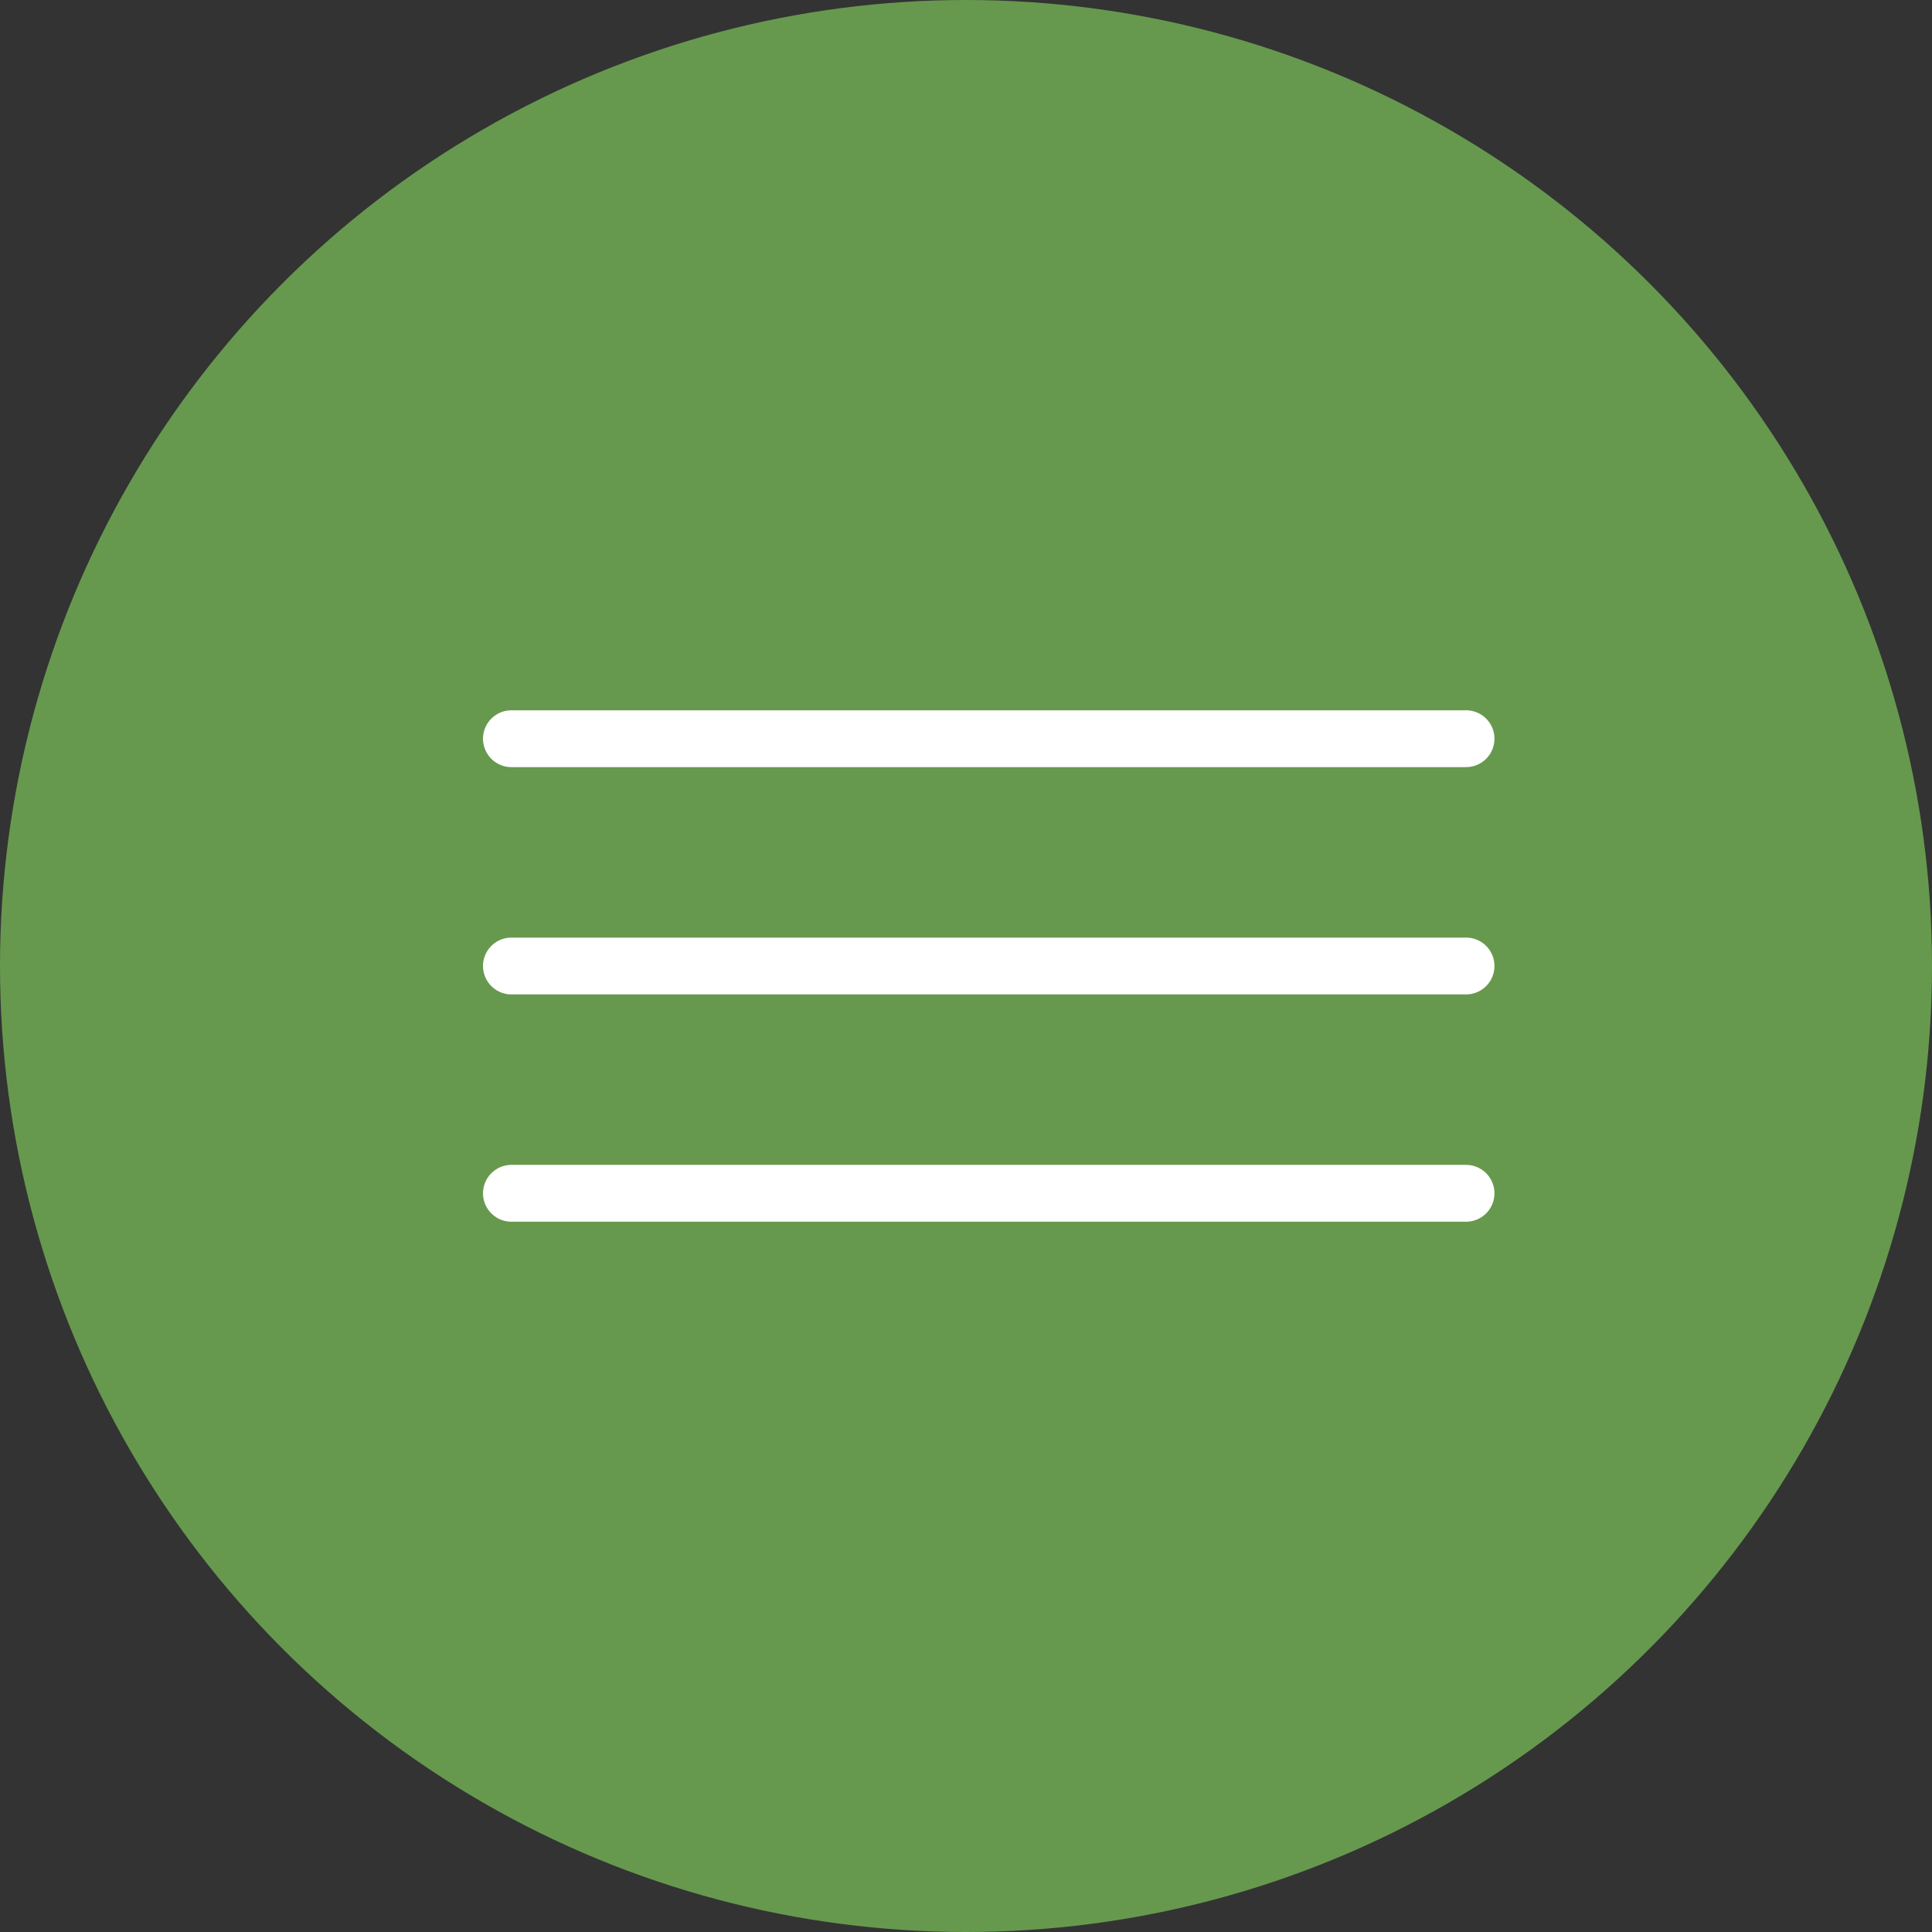
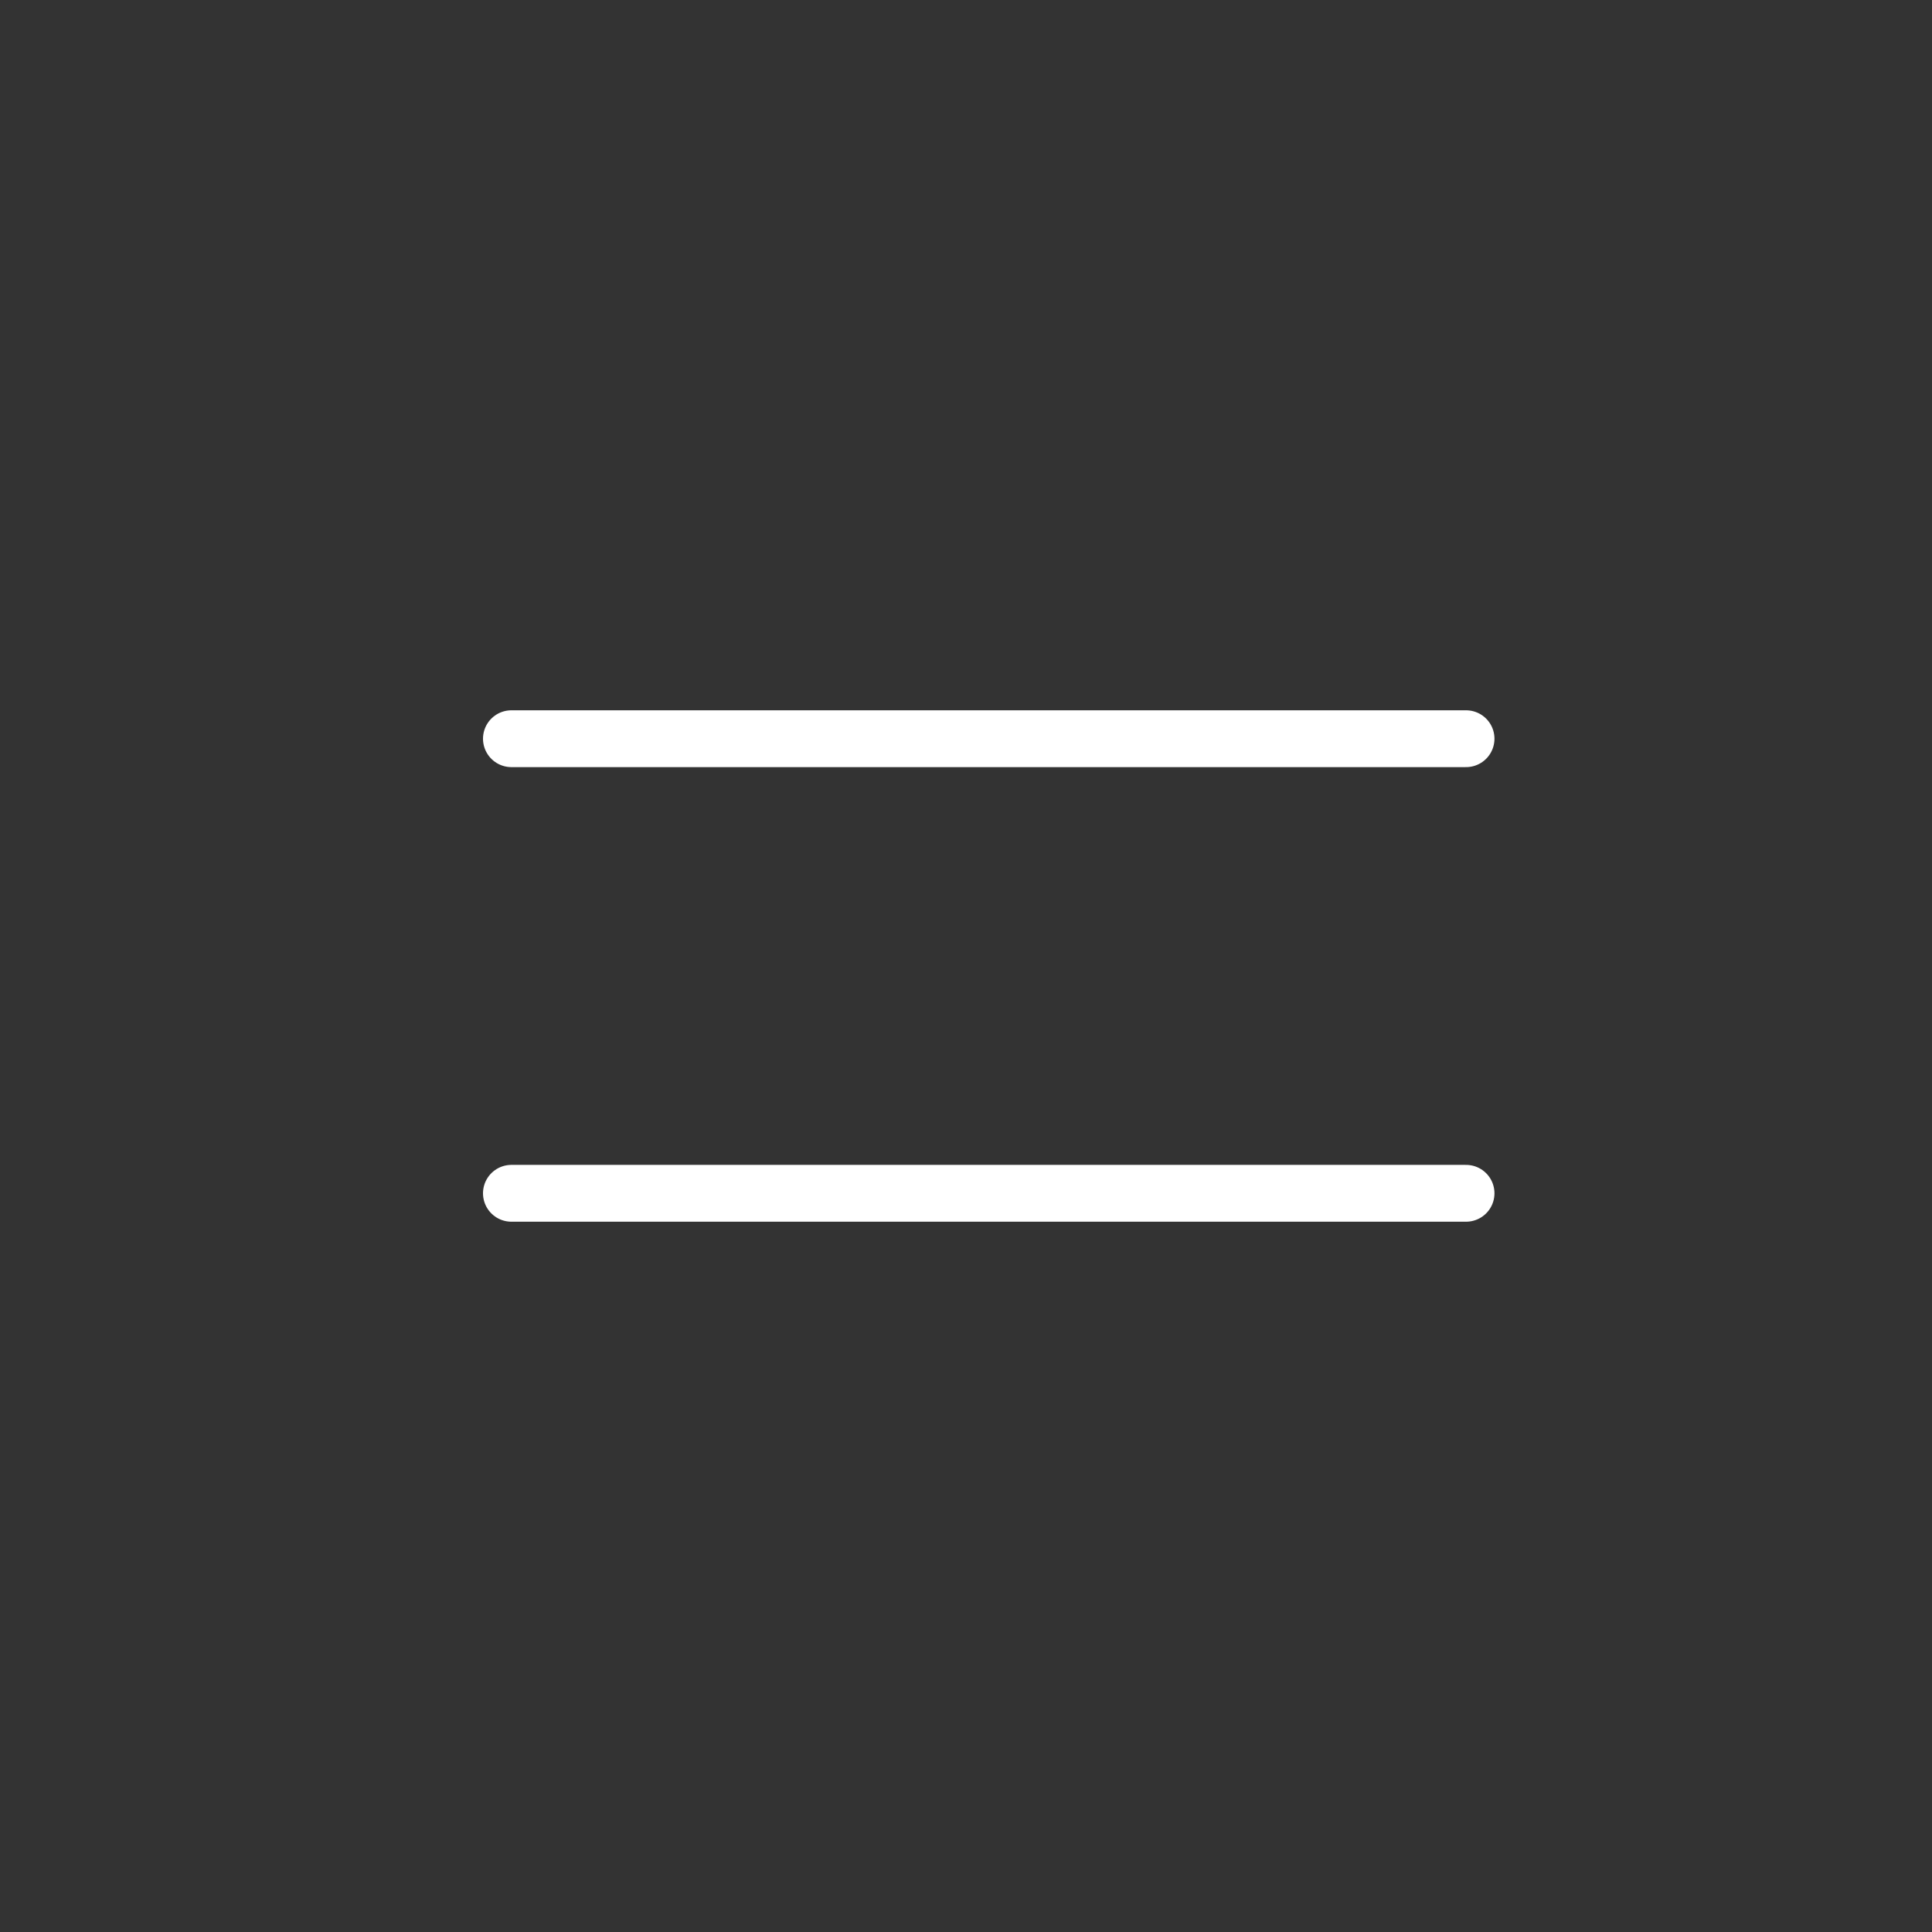
<svg xmlns="http://www.w3.org/2000/svg" width="34" height="34" viewBox="0 0 34 34" fill="none">
  <rect x="0" y="0" width="34" height="34" fill="#333333" stroke="none" />
-   <circle cx="17" cy="17" r="17" fill="#66994E" />
  <path d="M9 13H25.8" stroke="white" stroke-linecap="round" />
-   <path d="M9 17H25.8" stroke="white" stroke-linecap="round" />
  <path d="M9 21H25.8" stroke="white" stroke-linecap="round" />
</svg>